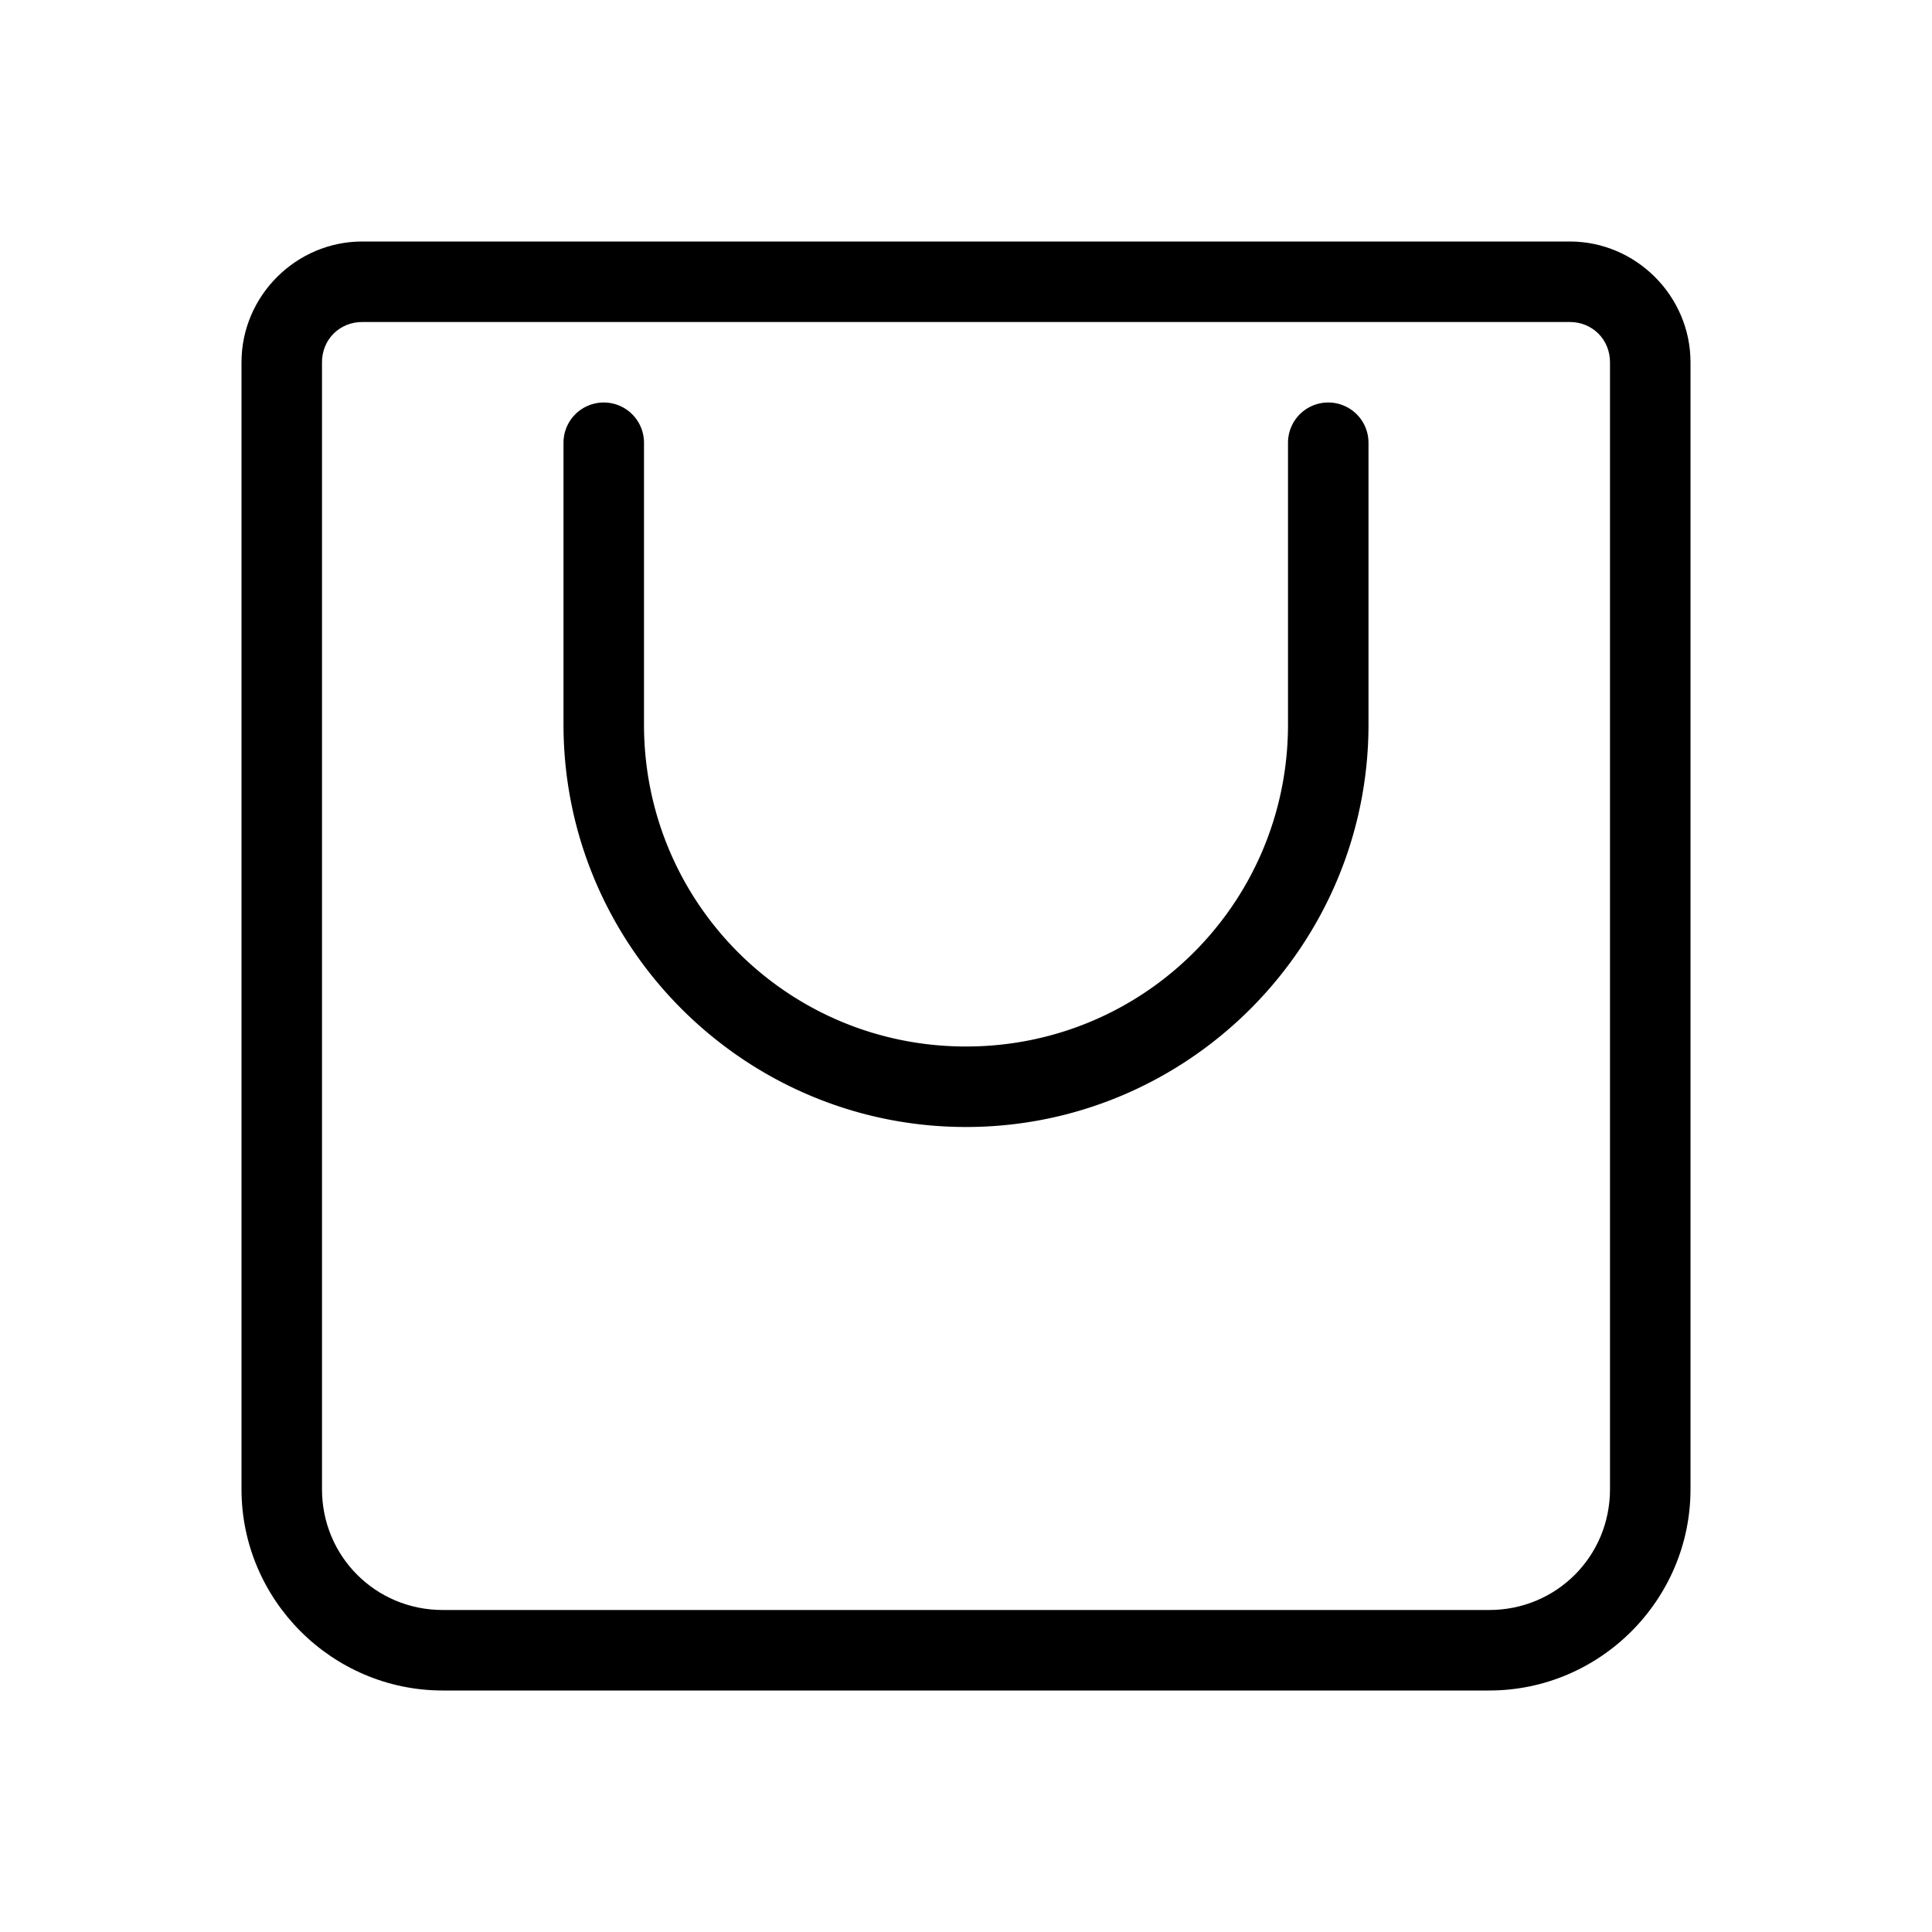
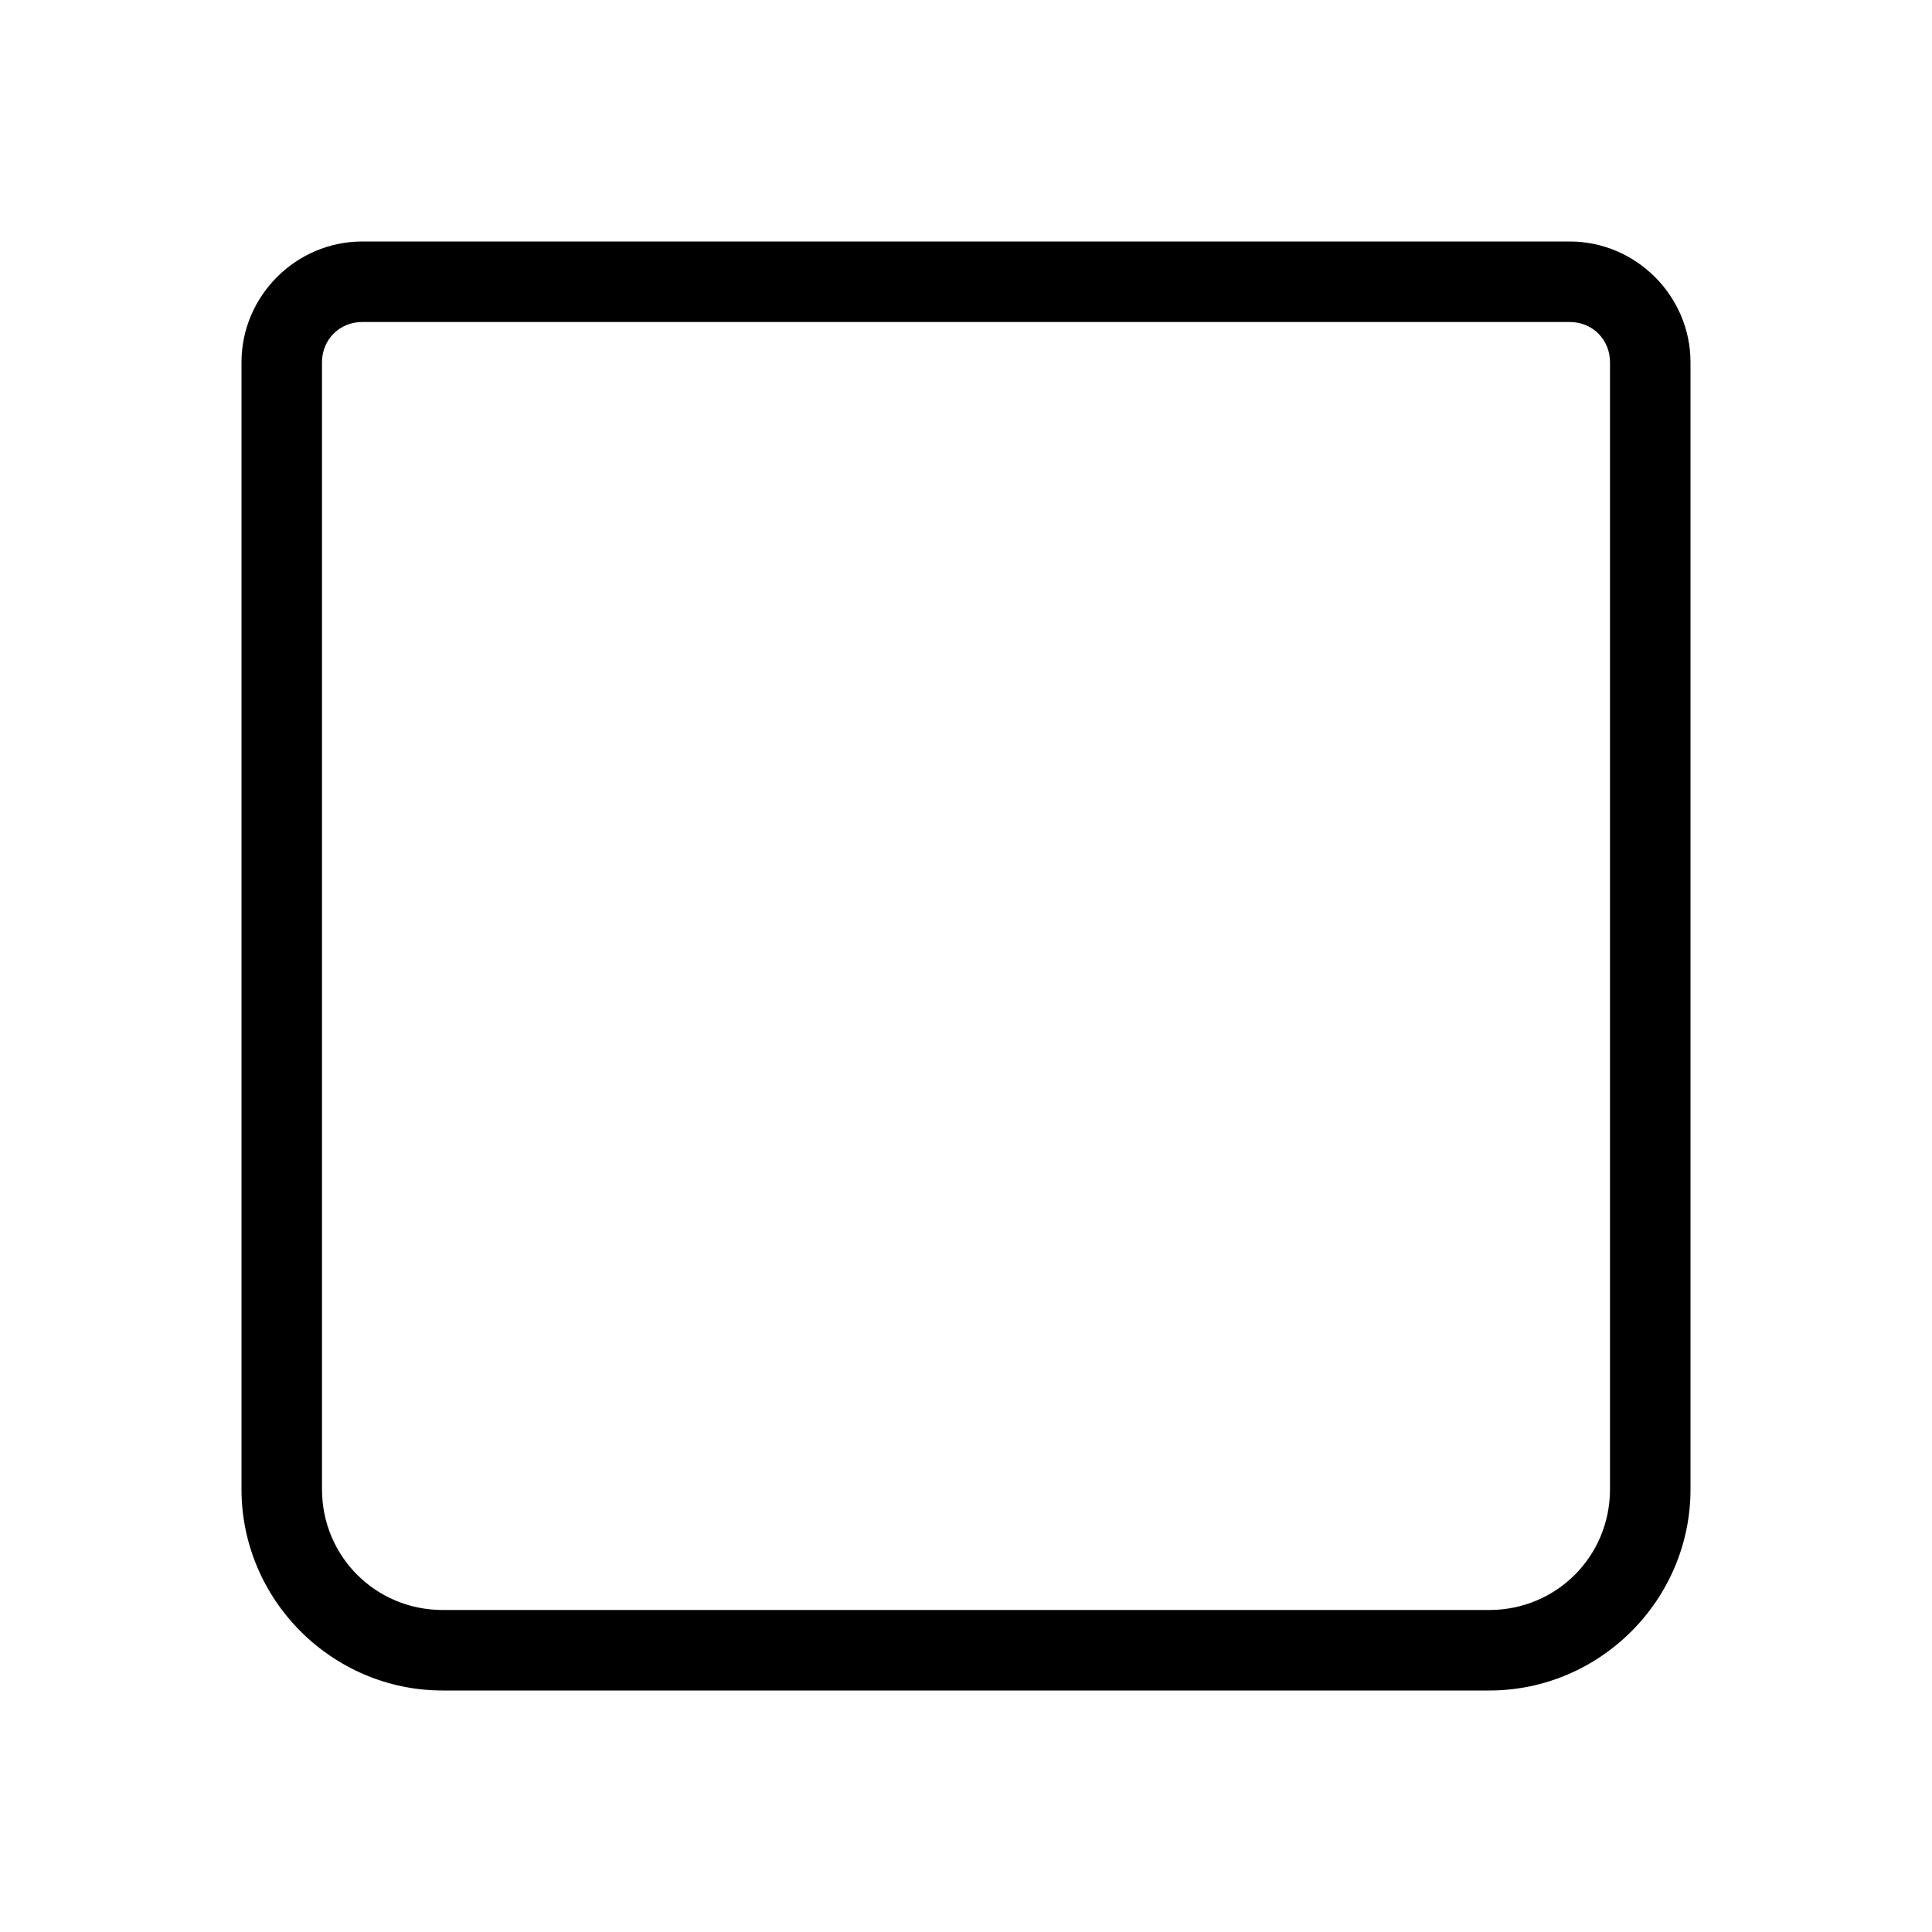
<svg xmlns="http://www.w3.org/2000/svg" id="SVGRoot" height="24" viewBox="0 0 24 24" width="24">
  <g id="g3" stroke-linecap="round" stroke-linejoin="round">
    <path id="path2" d="m4.5 3c-.823 0-1.5.677-1.5 1.5v14c0 1.375 1.125 2.5 2.5 2.5h13c1.375 0 2.5-1.125 2.5-2.5v-14c0-.823-.677-1.5-1.5-1.5zm0 1h15c.282 0 .5.218.5.5v14c0 .834-.666 1.5-1.5 1.5h-13c-.834 0-1.5-.666-1.5-1.5v-14c0-.282.218-.5.5-.5z" />
-     <path id="path3" d="m7.5 5a.5.5 0 0 0 -.5.5v3.5c0 2.755 2.245 5 5 5 2.755 0 5-2.245 5-5v-3.5a.5.5 0 0 0 -.5-.5.5.5 0 0 0 -.5.5v3.5c0 2.215-1.785 4-4 4-2.215 0-4-1.785-4-4v-3.5a.5.5 0 0 0 -.5-.5z" />
  </g>
</svg>